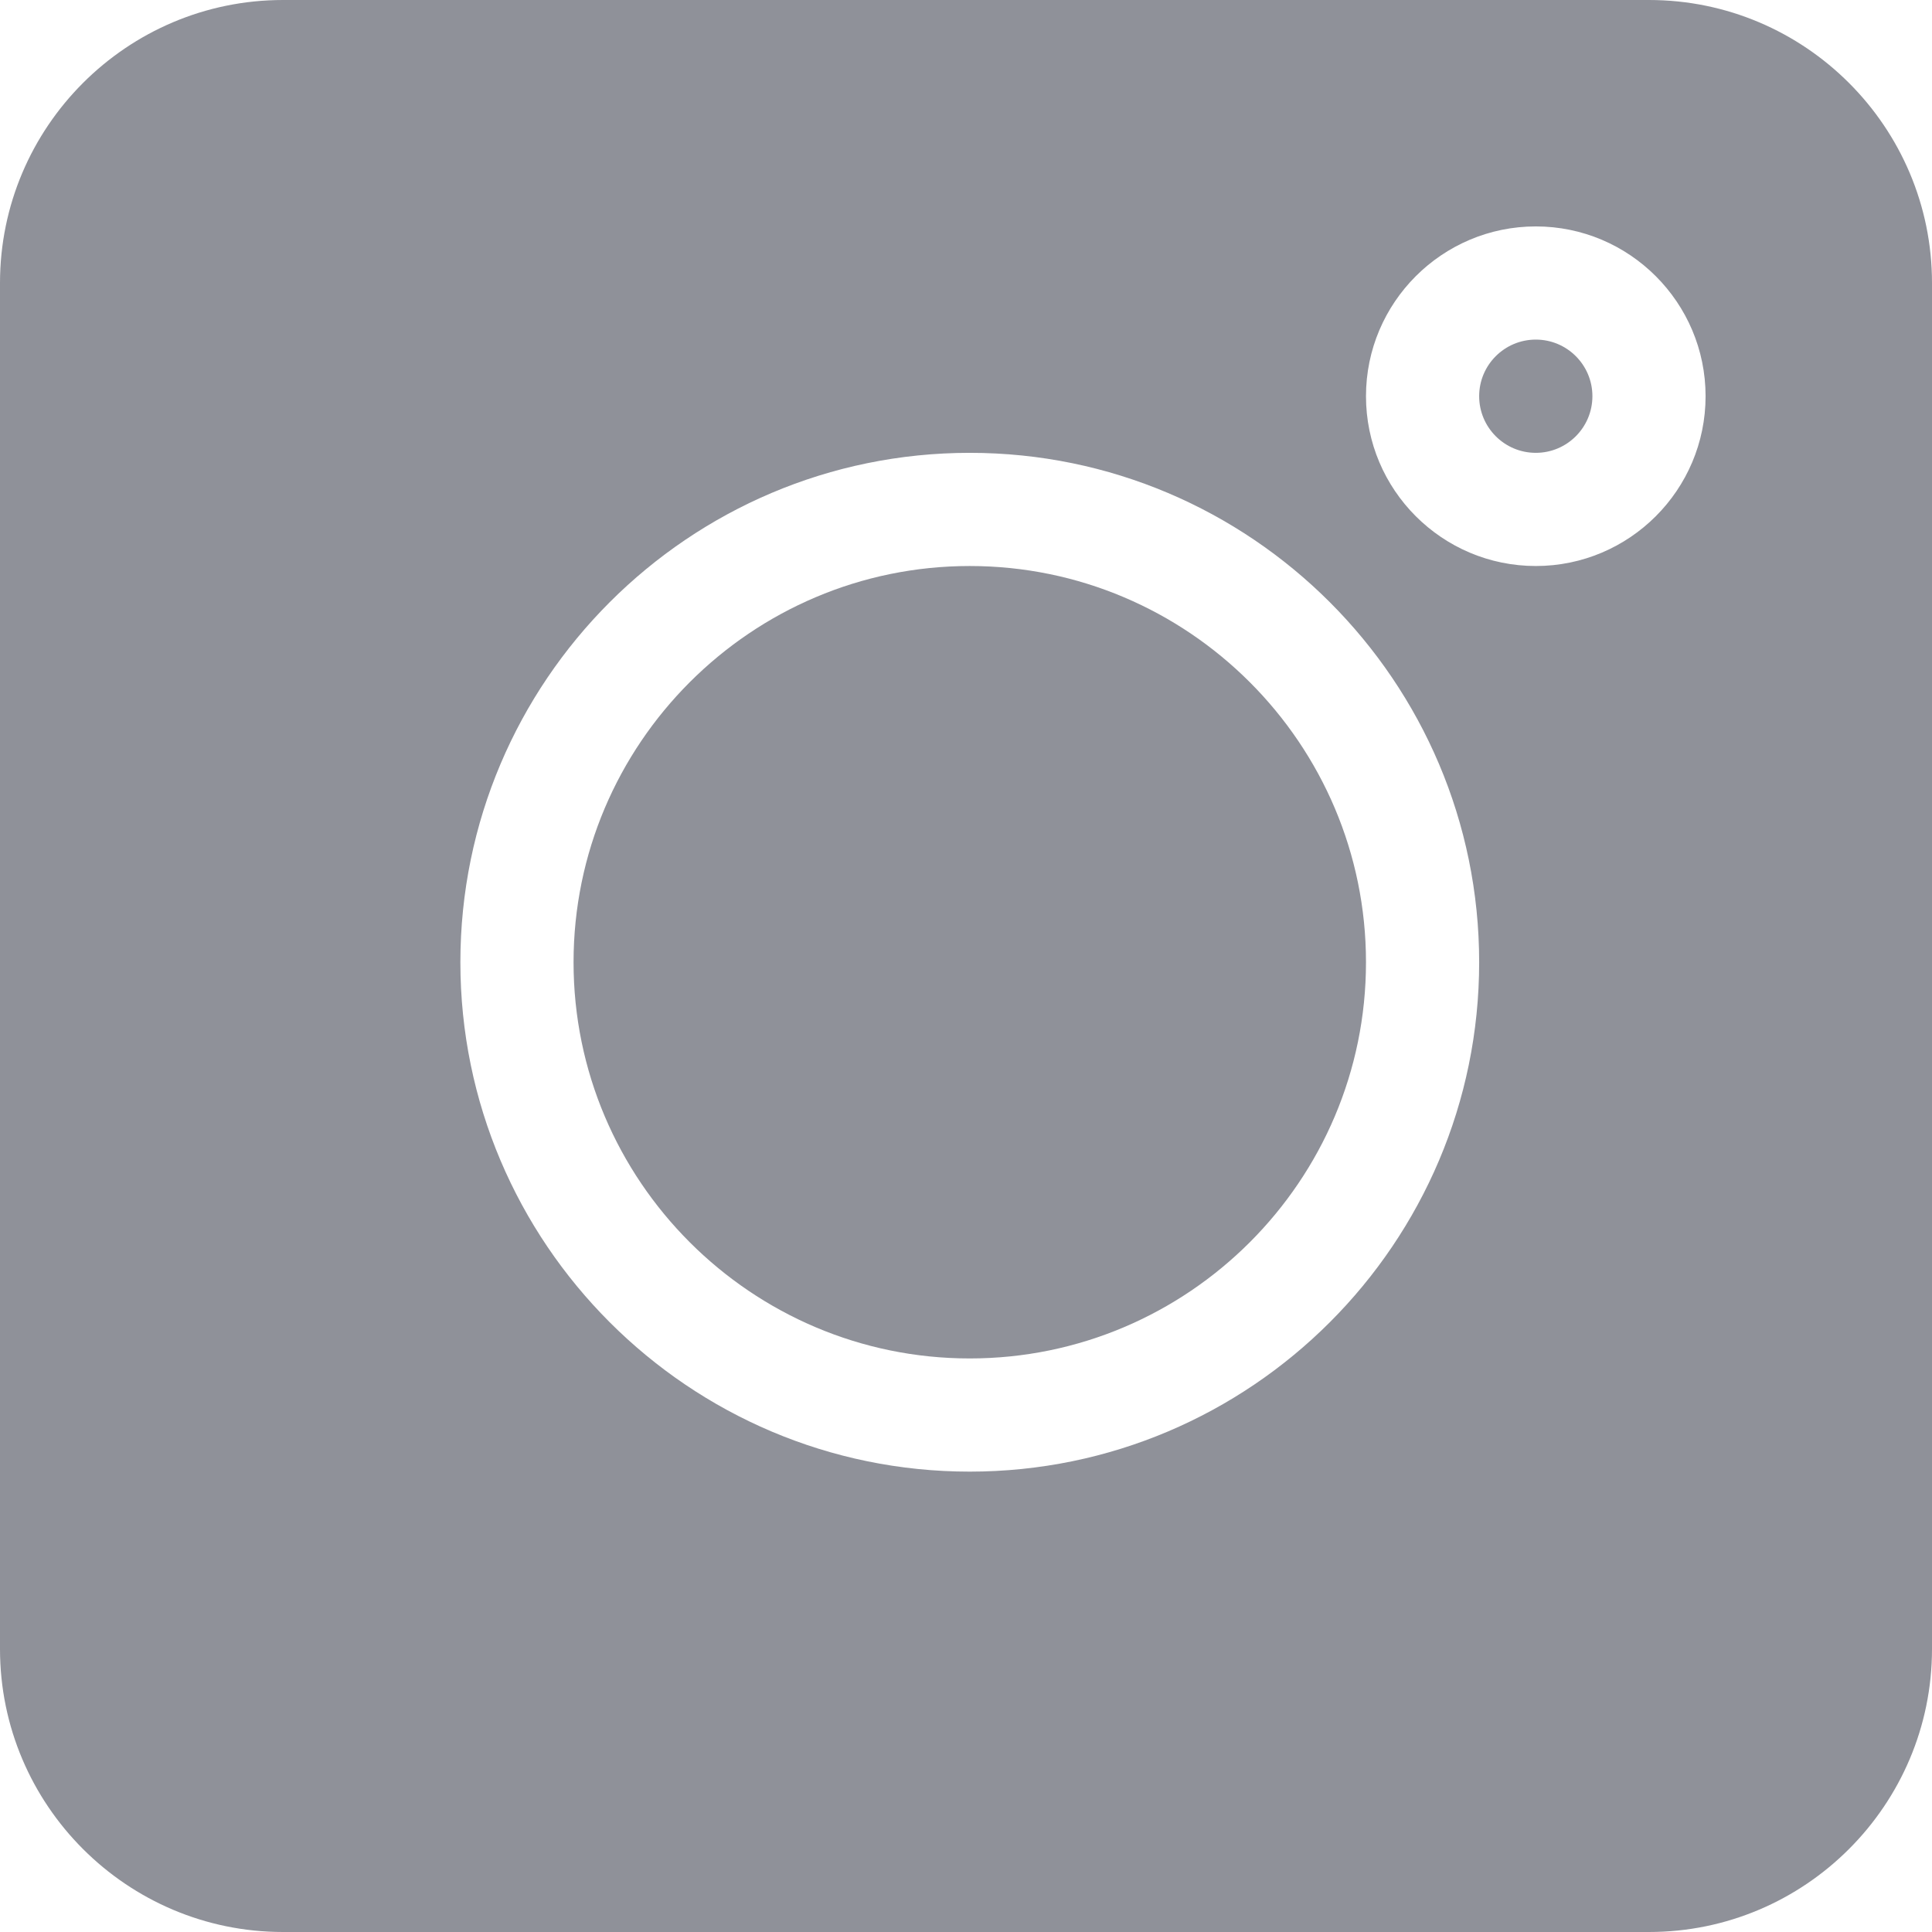
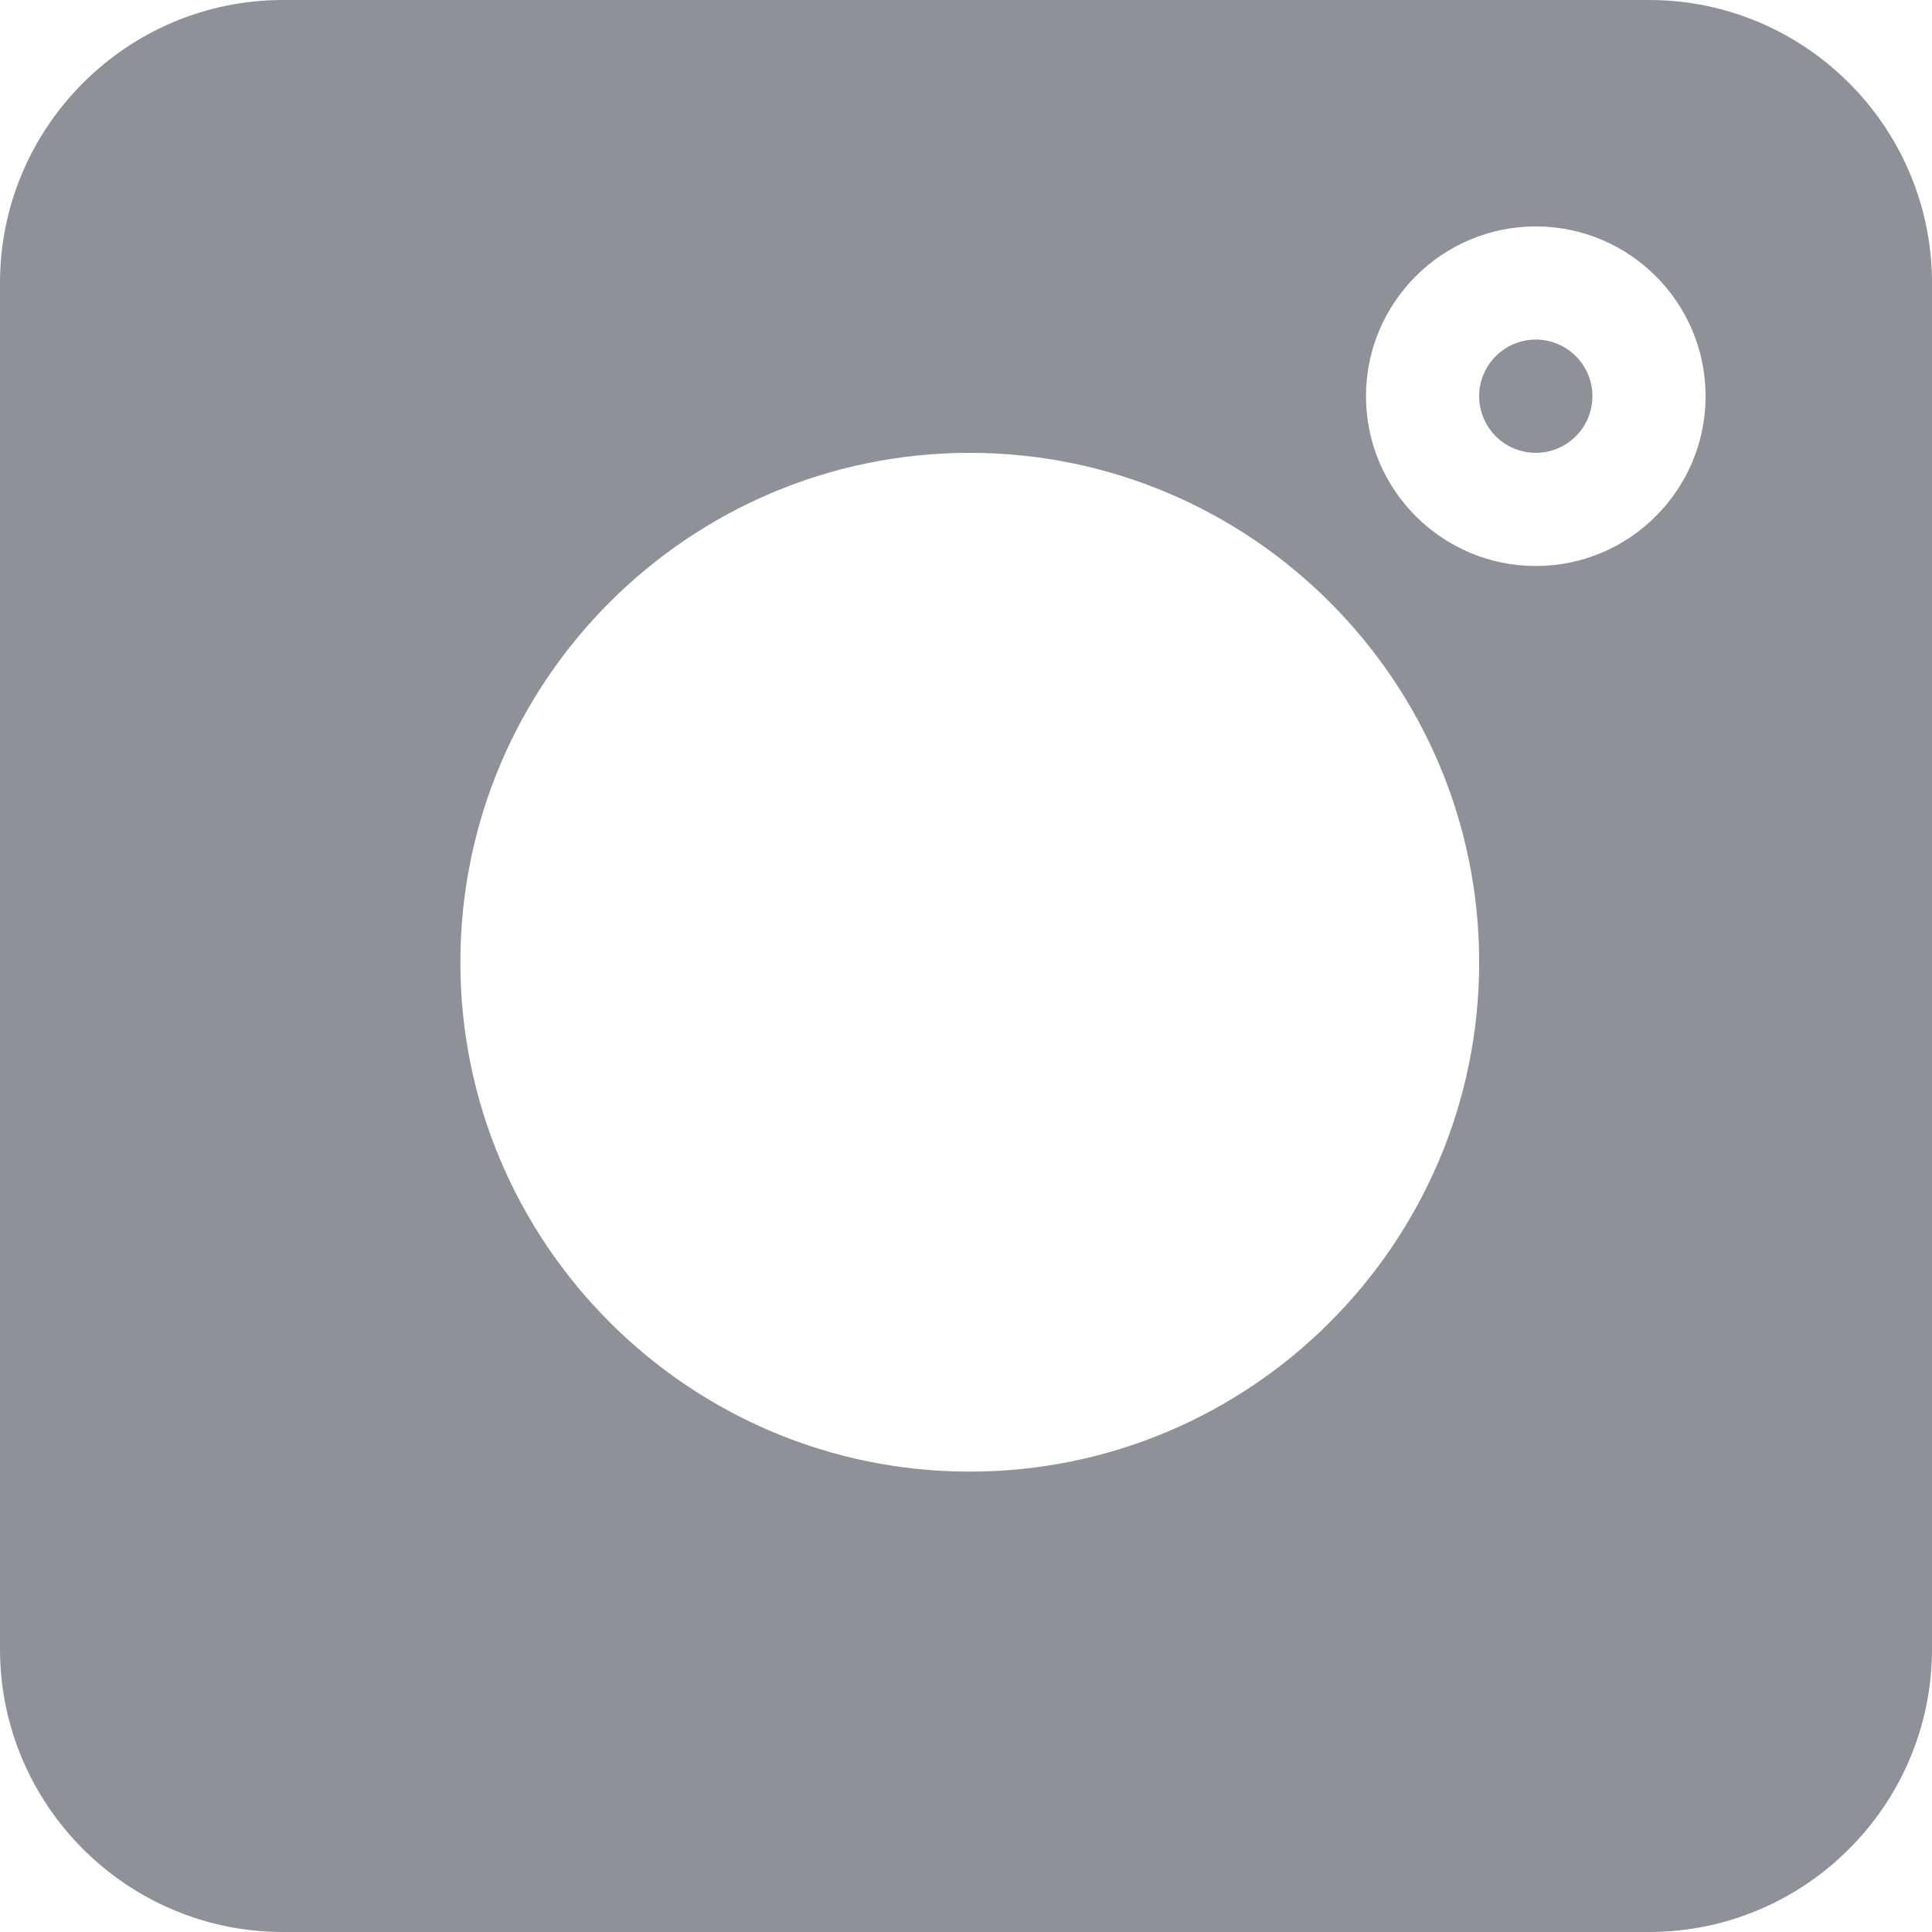
<svg xmlns="http://www.w3.org/2000/svg" width="31" height="31" viewBox="0 0 31 31" fill="none">
  <path d="M26.459 0H4.541C2.037 0 0 2.037 0 4.541V26.459C0 28.963 2.037 31 4.541 31H26.459C28.963 31 31 28.963 31 26.459V4.541C31 2.037 28.963 0 26.459 0ZM15.56 23.613C11.053 23.613 7.387 19.947 7.387 15.44C7.387 10.932 11.053 7.266 15.56 7.266C20.068 7.266 23.734 10.932 23.734 15.44C23.734 19.947 20.068 23.613 15.56 23.613ZM24.643 9.082C23.14 9.082 21.918 7.86 21.918 6.357C21.918 4.855 23.14 3.633 24.643 3.633C26.145 3.633 27.367 4.855 27.367 6.357C27.367 7.86 26.145 9.082 24.643 9.082Z" fill="#8F9199" />
  <path d="M24.643 5.449C24.141 5.449 23.734 5.856 23.734 6.357C23.734 6.859 24.141 7.266 24.643 7.266C25.144 7.266 25.551 6.859 25.551 6.357C25.551 5.856 25.144 5.449 24.643 5.449Z" fill="#8F9199" />
-   <path d="M15.56 9.082C12.056 9.082 9.203 11.934 9.203 15.44C9.203 18.945 12.056 21.797 15.56 21.797C19.066 21.797 21.918 18.945 21.918 15.44C21.918 11.934 19.066 9.082 15.56 9.082Z" fill="#8F9199" />
</svg>